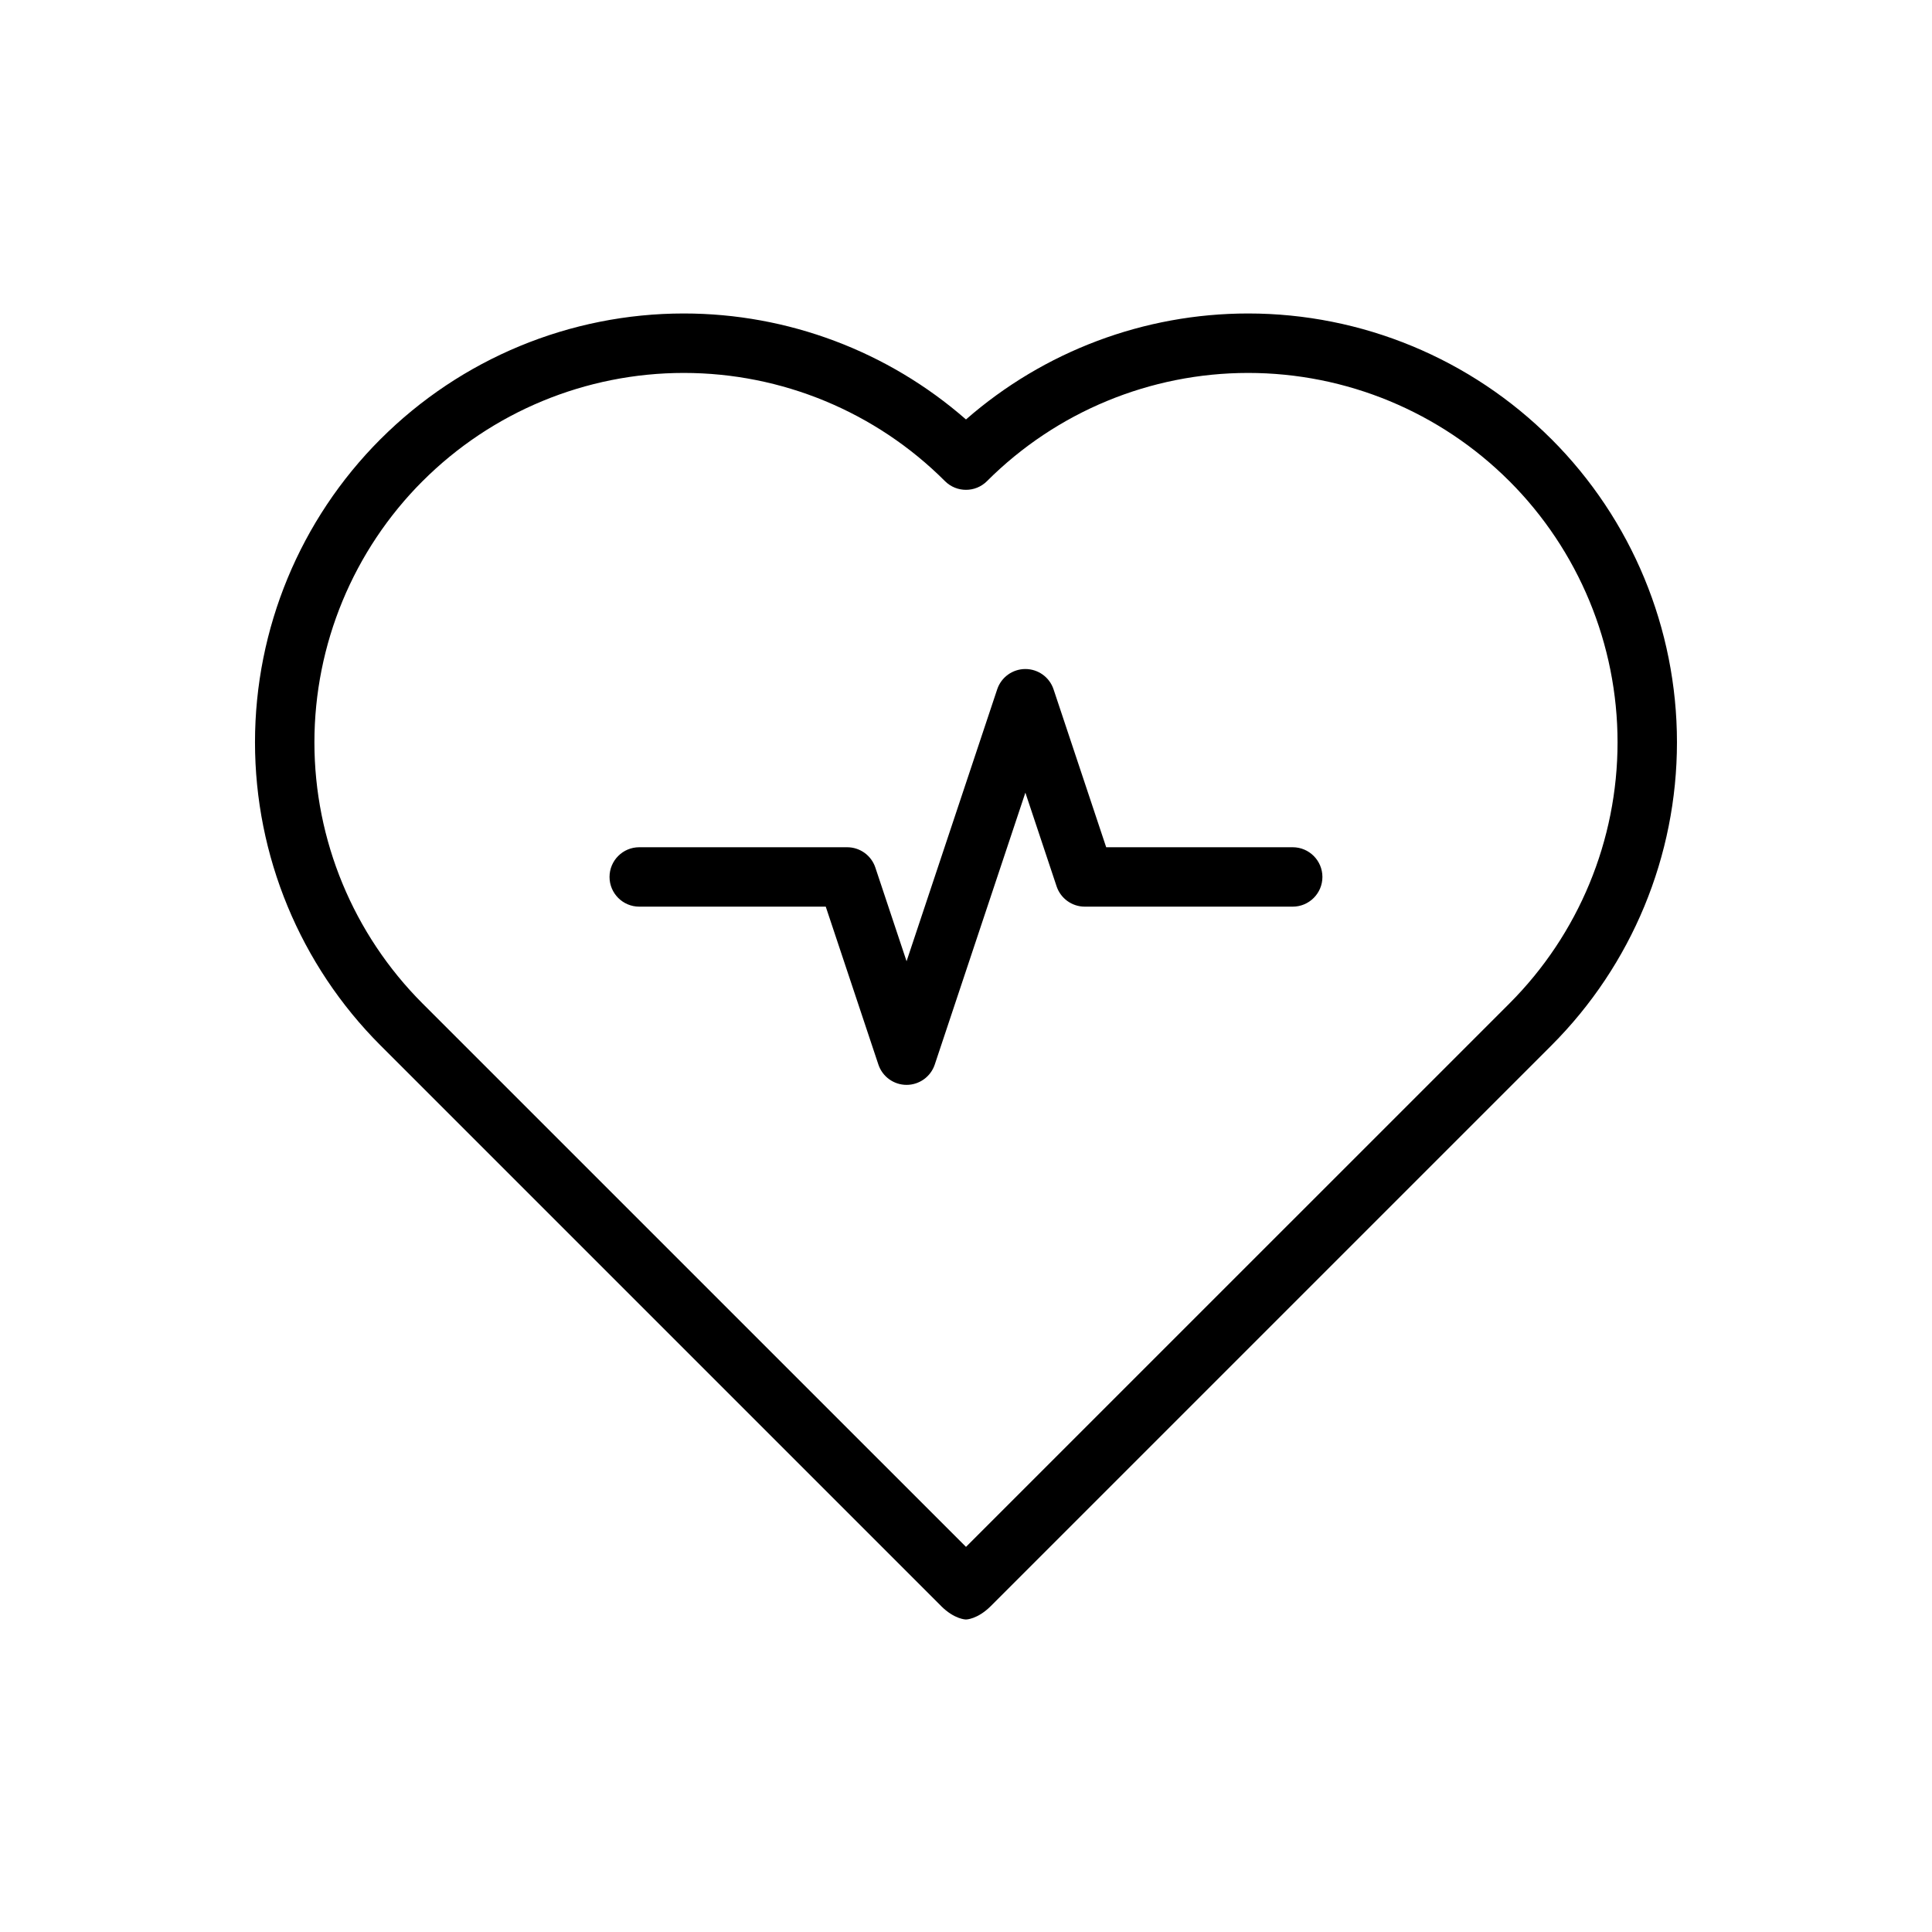
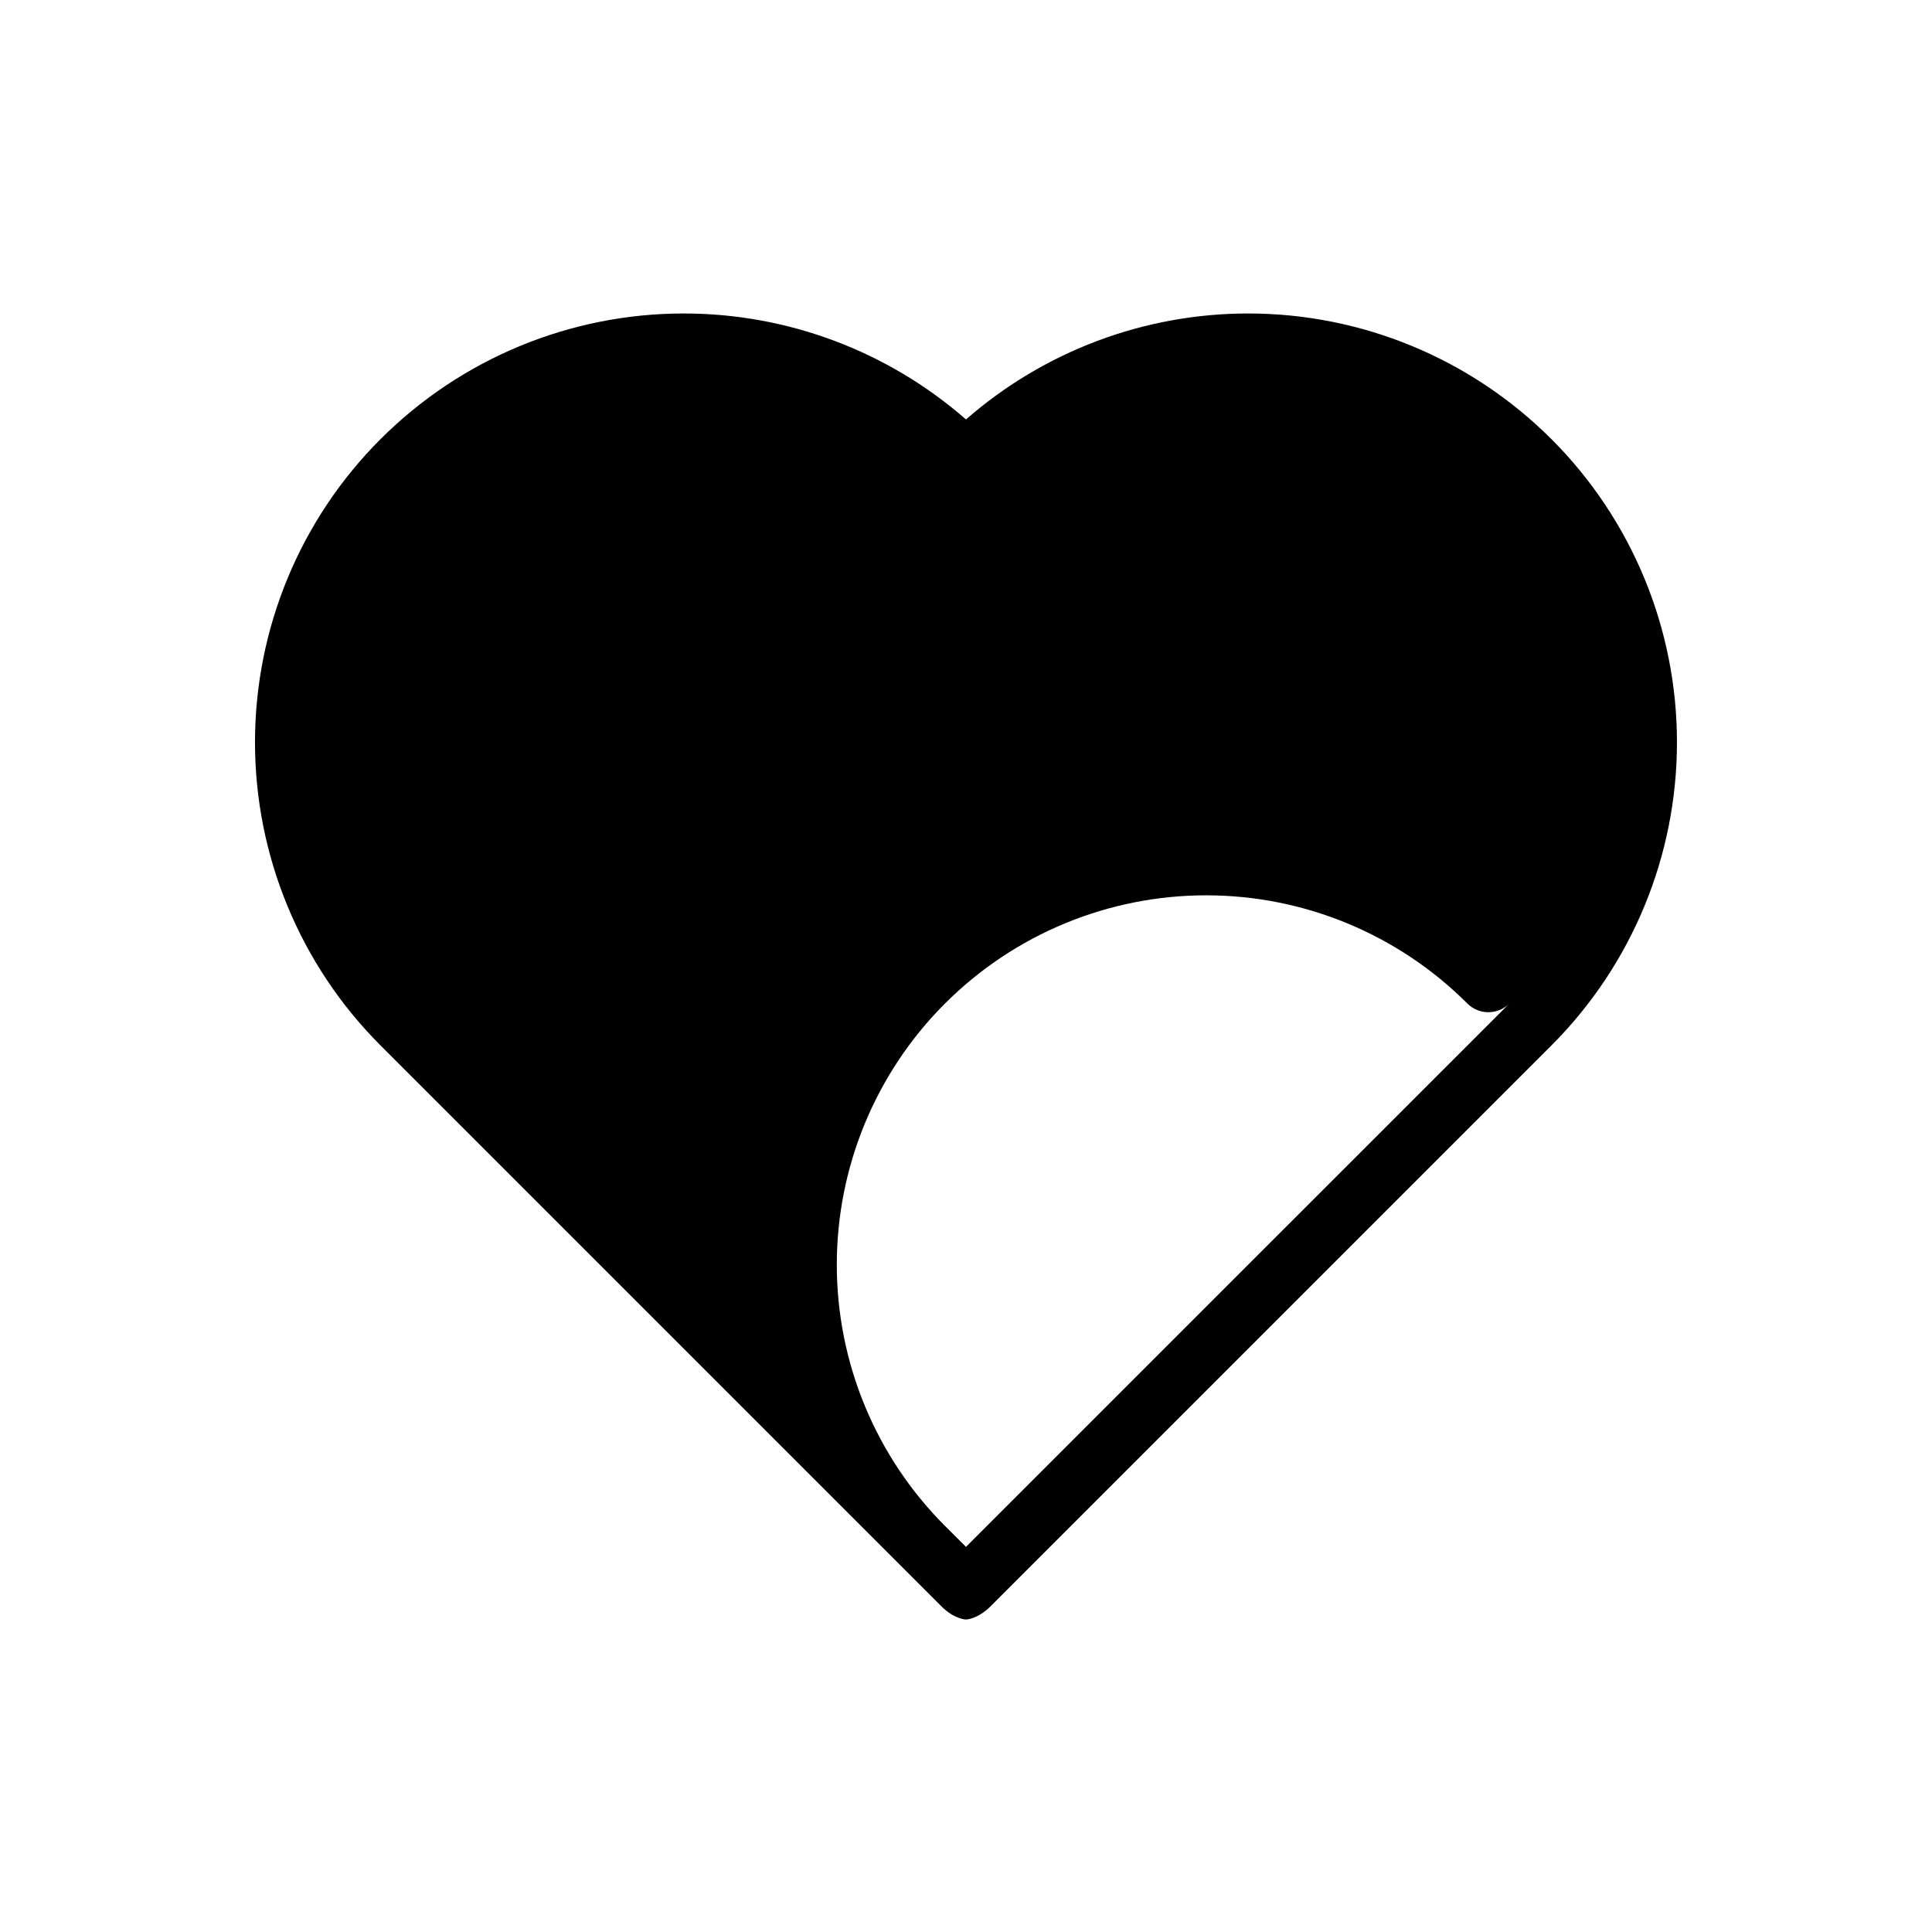
<svg xmlns="http://www.w3.org/2000/svg" fill="#000000" width="800px" height="800px" version="1.1" viewBox="144 144 512 512">
  <g fill-rule="evenodd">
-     <path d="m384.25 398.74 24.016-72.059c1.07-3.219 4.086-5.383 7.469-5.383 3.387 0 6.398 2.164 7.469 5.383l13.949 41.848h49.43c4.344 0 7.871 3.527 7.871 7.871s-3.527 7.871-7.871 7.871h-55.105c-3.387 0-6.398-2.172-7.469-5.383l-8.273-24.828-24.016 72.059c-1.07 3.211-4.086 5.383-7.469 5.383-3.387 0-6.398-2.172-7.469-5.383l-13.949-41.848h-49.43c-4.344 0-7.871-3.527-7.871-7.871s3.527-7.871 7.871-7.871h55.105c3.387 0 6.398 2.164 7.469 5.383z" />
-     <path d="m393.4 569.61-148.55-148.55c-21.309-21.309-33.273-50.207-33.273-80.344 0-30.141 11.965-59.039 33.273-80.352 0.008 0 0.008-0.008 0.016-0.008 21.309-21.309 50.207-33.281 80.344-33.281 27.59 0 54.145 10.035 74.785 28.086 20.641-18.051 47.191-28.086 74.785-28.086 30.133 0 59.031 11.973 80.344 33.281 0.008 0 0.008 0.008 0.016 0.008 21.309 21.309 33.273 50.207 33.273 80.352 0 30.133-11.965 59.031-33.273 80.344l-148.55 148.55c-3.574 3.574-6.598 3.574-6.598 3.574s-3.023 0-6.598-3.574zm6.598-15.672 144.01-144c18.352-18.359 28.66-43.258 28.66-69.211 0-25.961-10.312-50.859-28.66-69.219-0.008 0-0.008-0.008-0.016-0.008-18.359-18.359-43.25-28.668-69.211-28.668-25.961 0-50.852 10.312-69.211 28.668l-0.008 0.008c-3.07 3.07-8.062 3.07-11.133 0l-0.008-0.008c-18.359-18.359-43.25-28.668-69.211-28.668-25.961 0-50.852 10.312-69.211 28.668-0.008 0-0.008 0.008-0.016 0.008-18.352 18.359-28.66 43.258-28.66 69.219 0 25.953 10.312 50.852 28.66 69.211z" />
+     <path d="m393.4 569.61-148.55-148.55c-21.309-21.309-33.273-50.207-33.273-80.344 0-30.141 11.965-59.039 33.273-80.352 0.008 0 0.008-0.008 0.016-0.008 21.309-21.309 50.207-33.281 80.344-33.281 27.59 0 54.145 10.035 74.785 28.086 20.641-18.051 47.191-28.086 74.785-28.086 30.133 0 59.031 11.973 80.344 33.281 0.008 0 0.008 0.008 0.016 0.008 21.309 21.309 33.273 50.207 33.273 80.352 0 30.133-11.965 59.031-33.273 80.344l-148.55 148.55c-3.574 3.574-6.598 3.574-6.598 3.574s-3.023 0-6.598-3.574zm6.598-15.672 144.01-144l-0.008 0.008c-3.07 3.07-8.062 3.07-11.133 0l-0.008-0.008c-18.359-18.359-43.25-28.668-69.211-28.668-25.961 0-50.852 10.312-69.211 28.668-0.008 0-0.008 0.008-0.016 0.008-18.352 18.359-28.66 43.258-28.66 69.219 0 25.953 10.312 50.852 28.66 69.211z" />
  </g>
</svg>